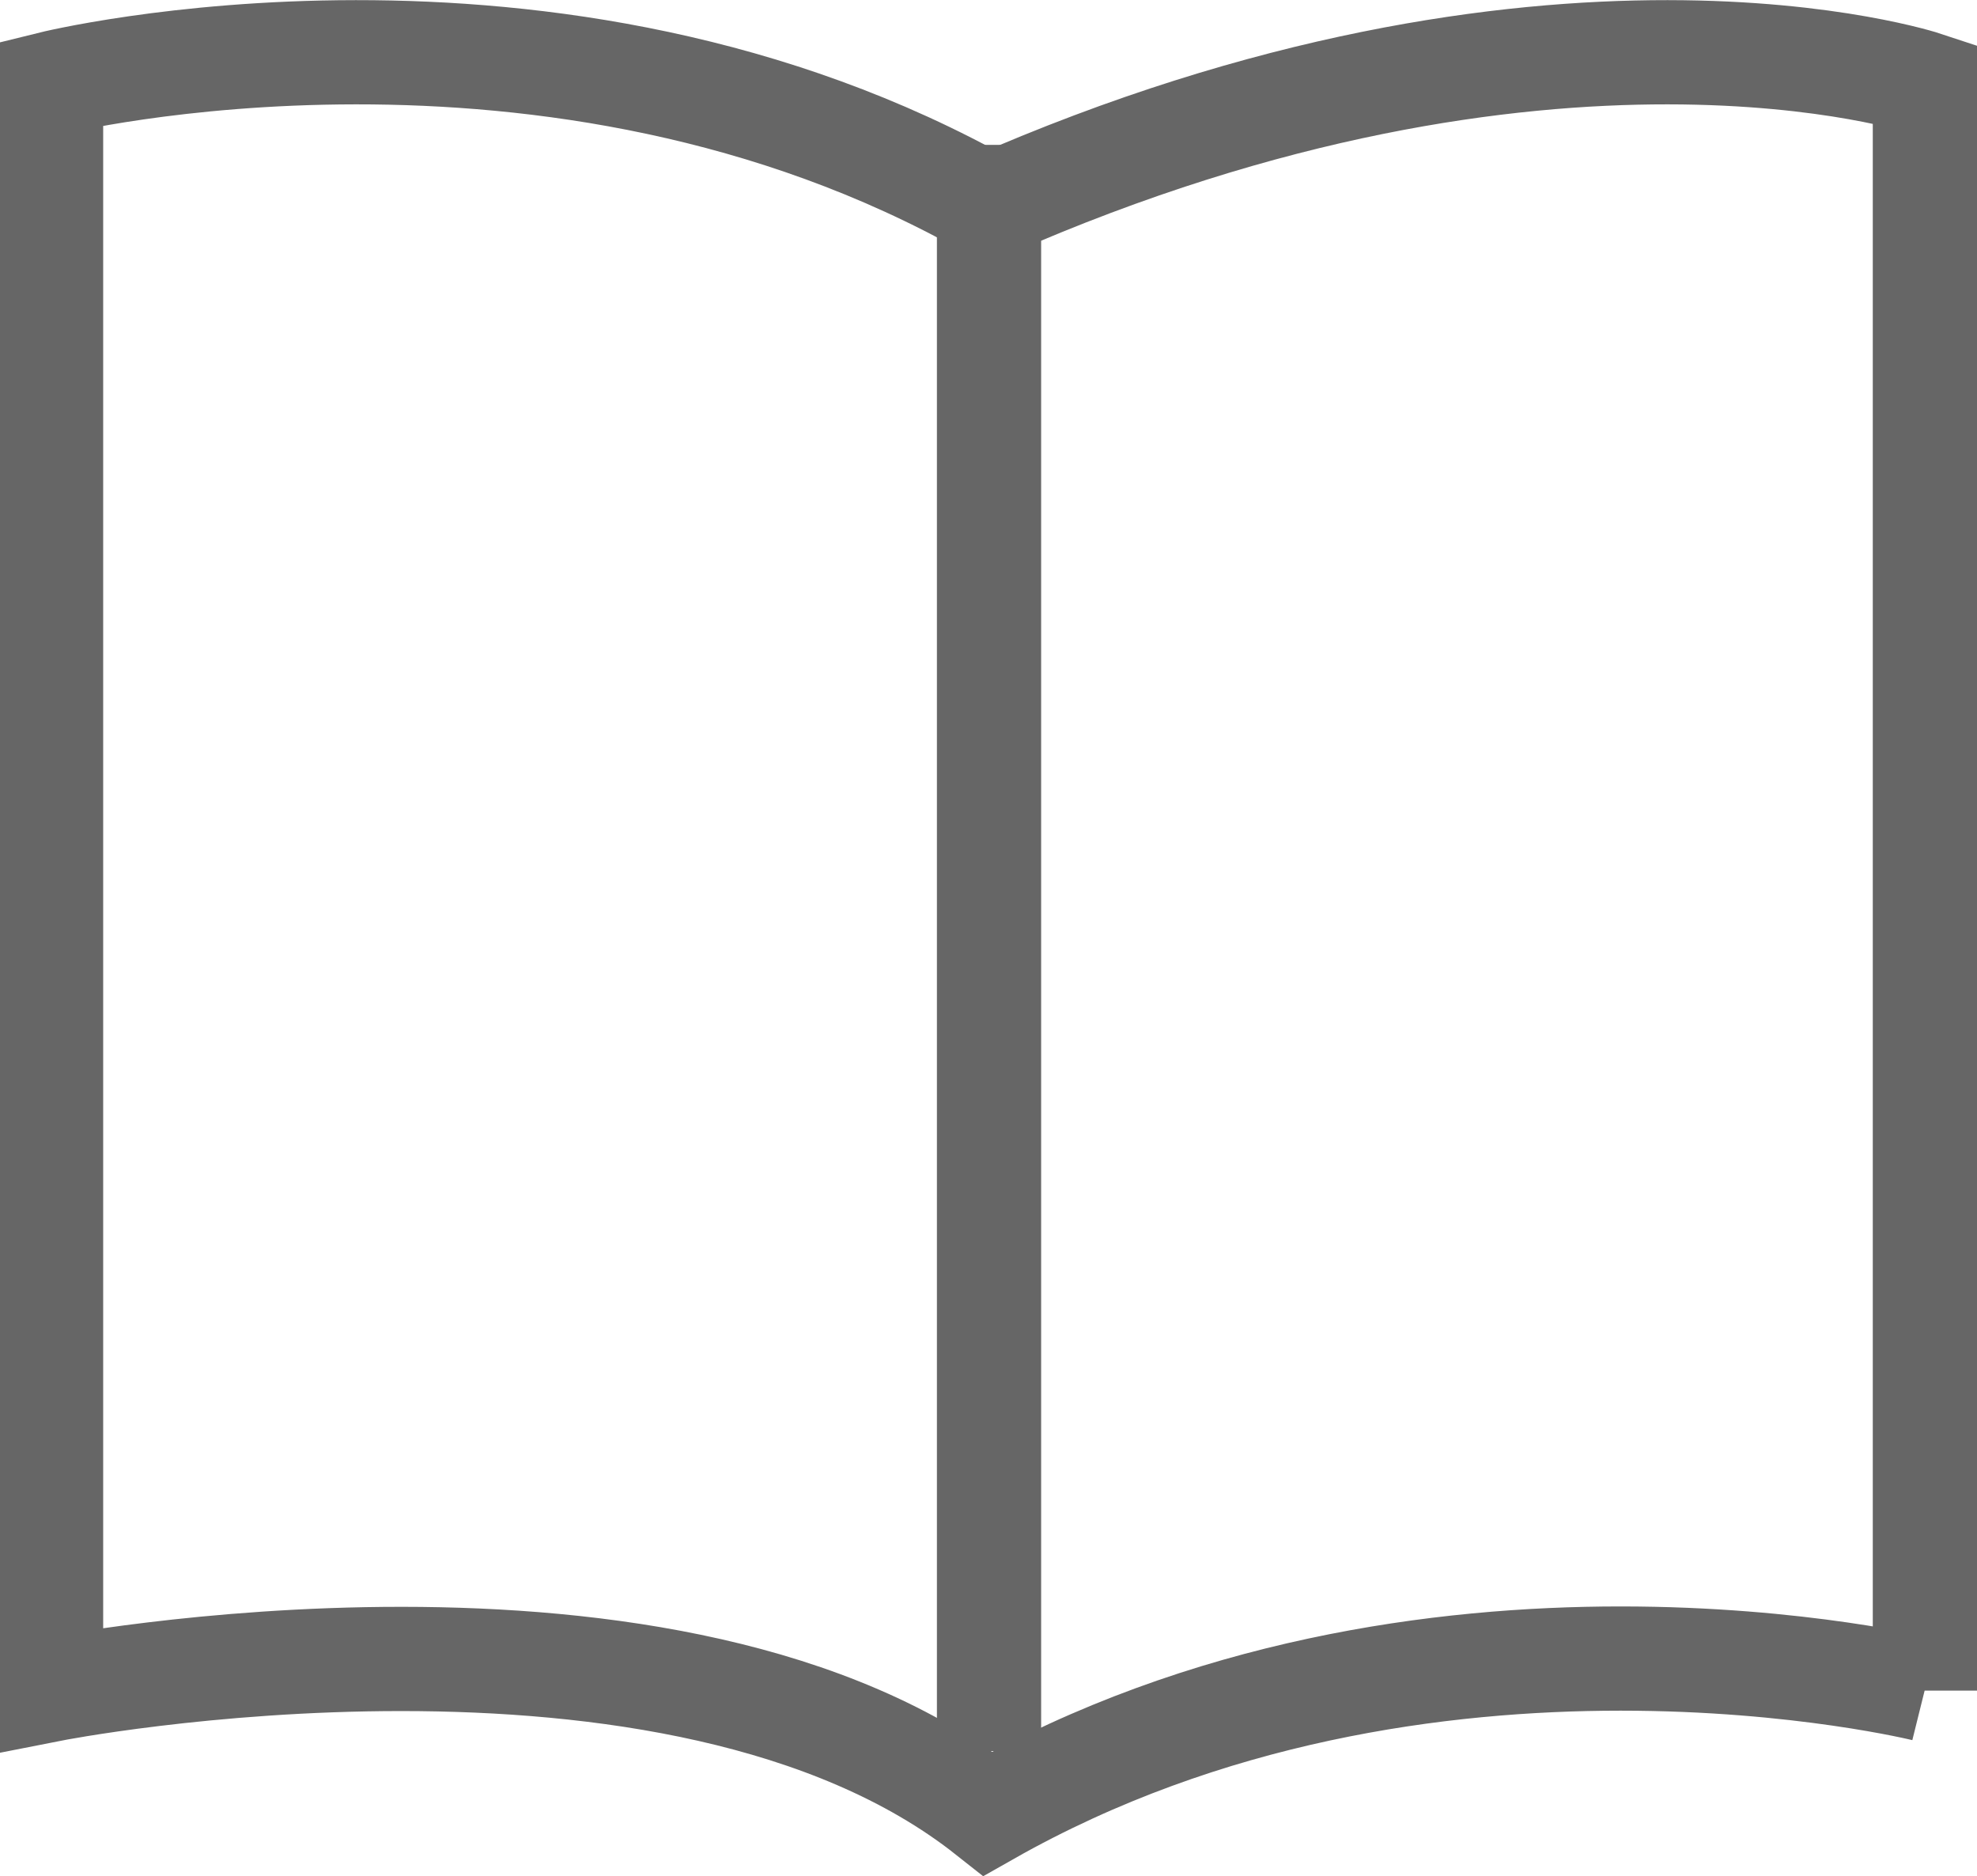
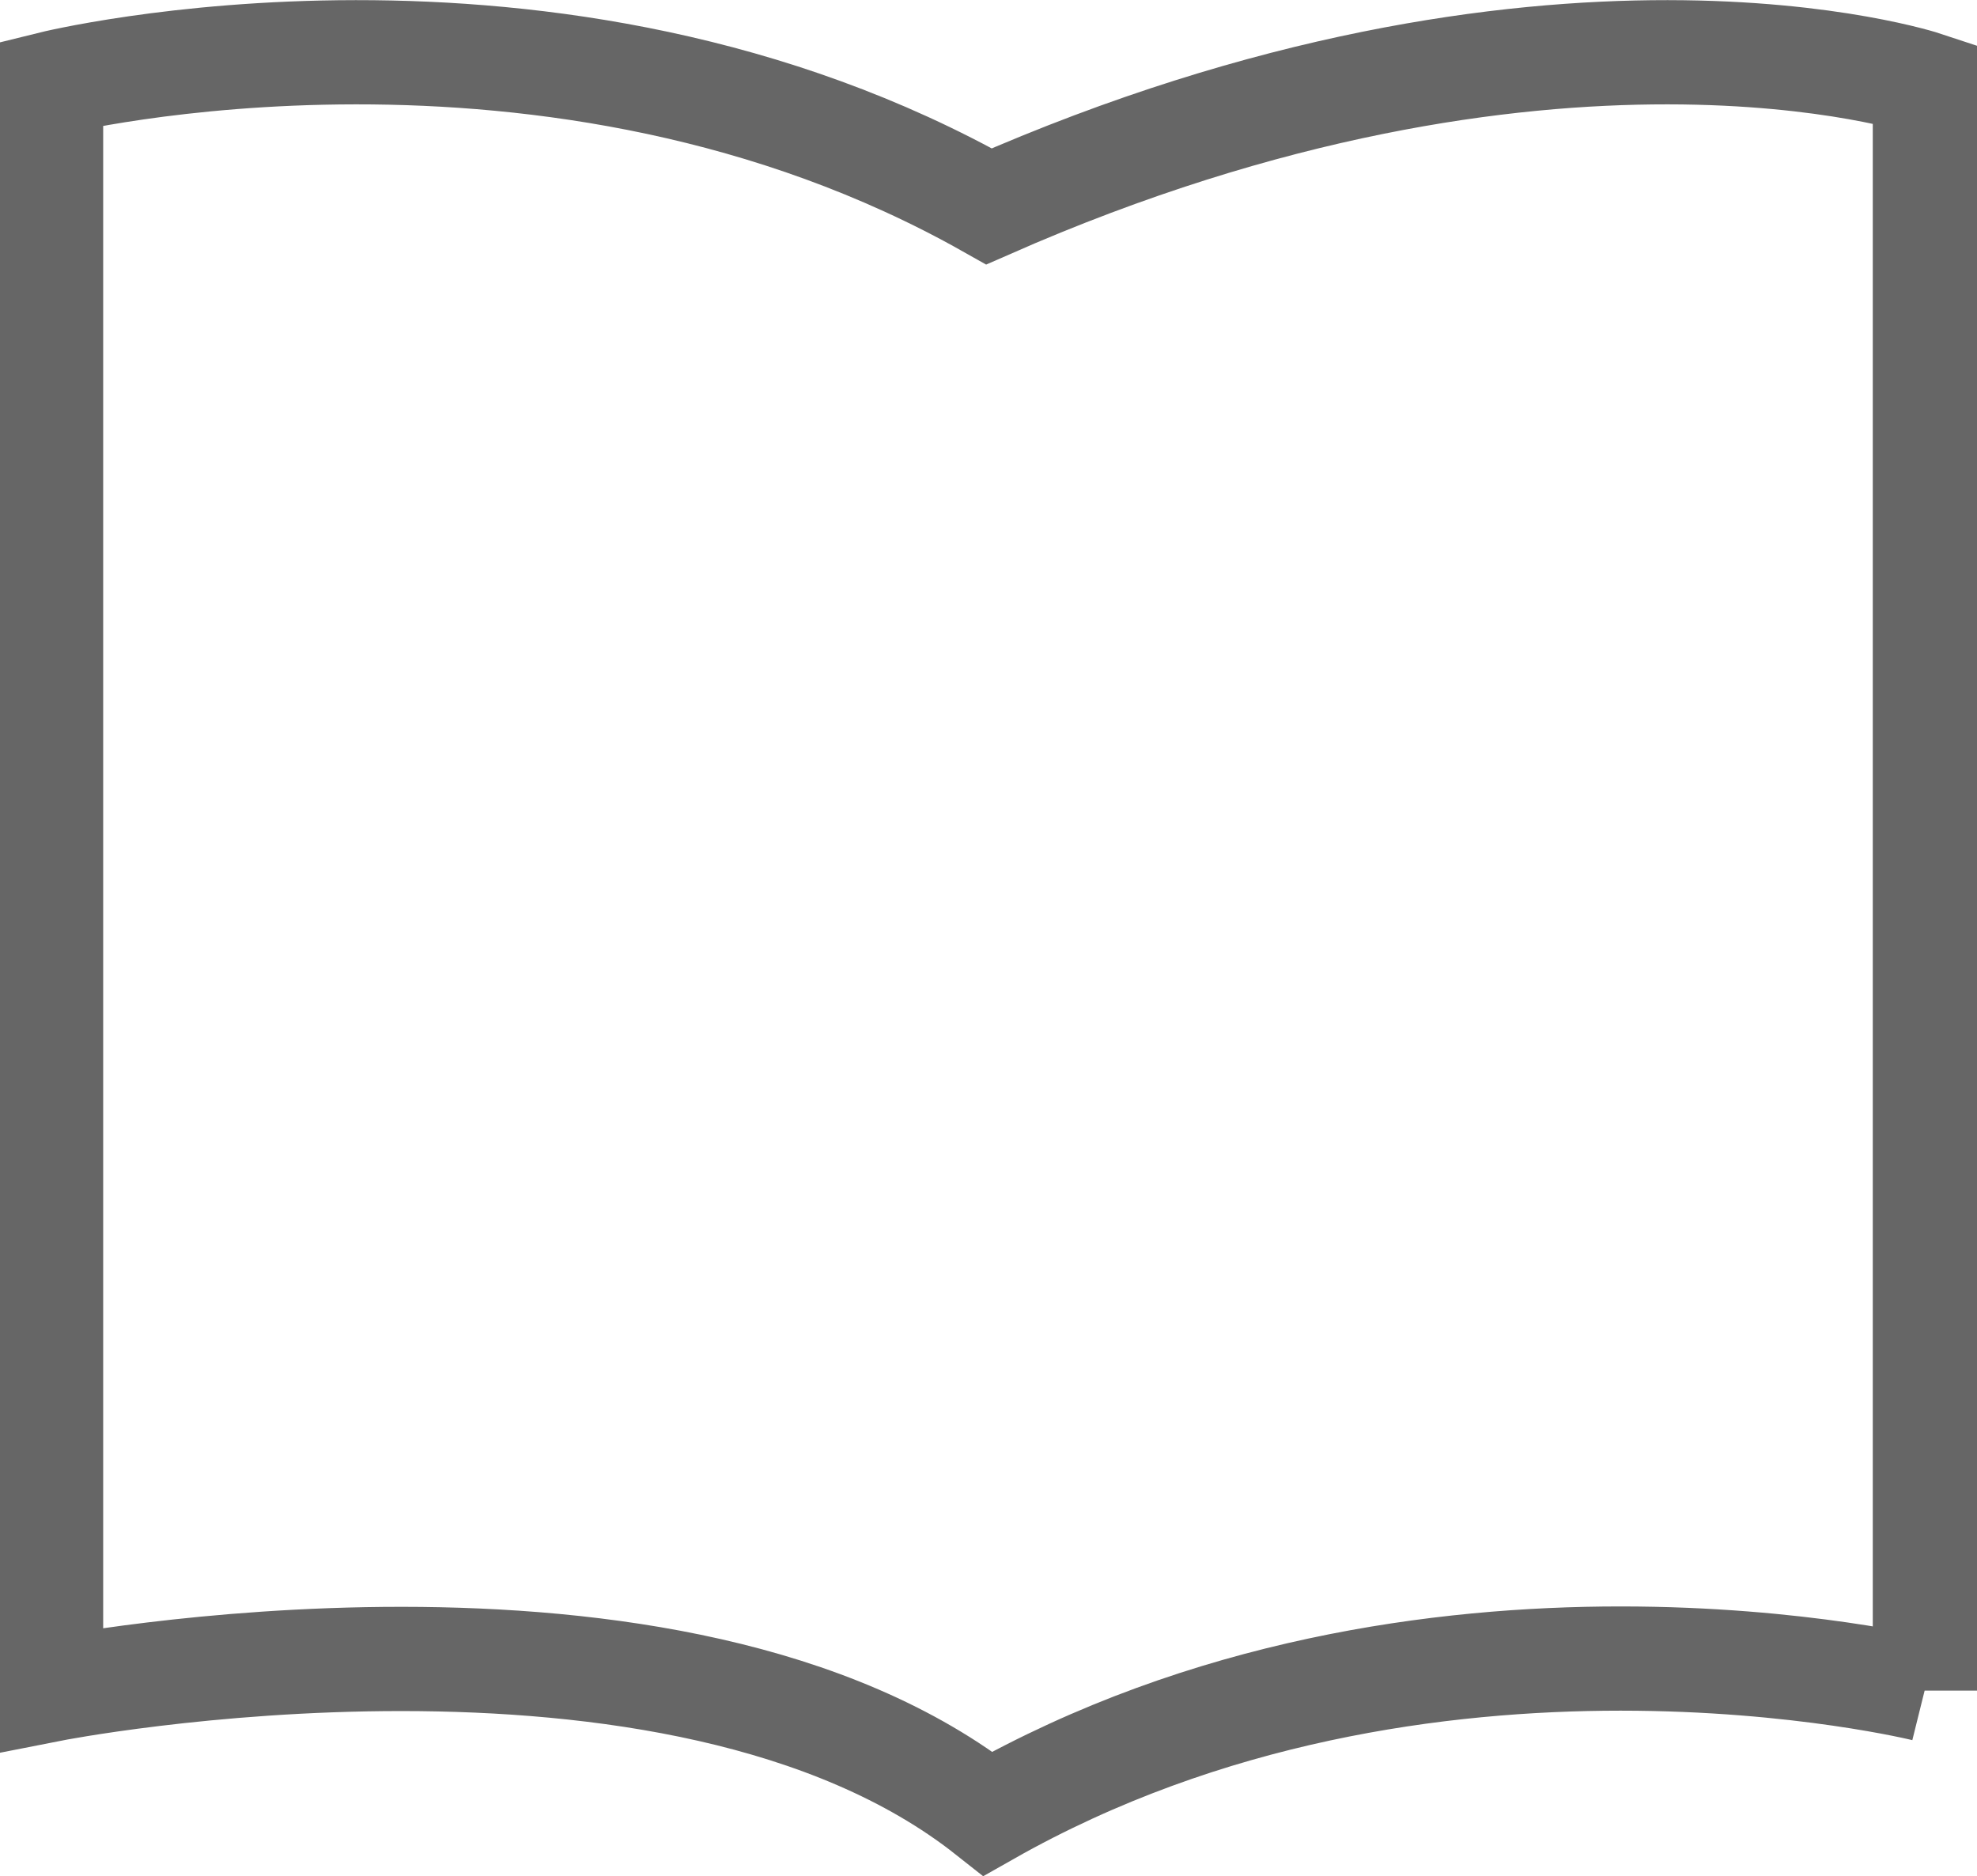
<svg xmlns="http://www.w3.org/2000/svg" id="_イヤー_2" viewBox="0 0 18.97 18">
  <defs>
    <style>.cls-1{fill:none;stroke:#666;stroke-miterlimit:10;}</style>
  </defs>
  <g id="_示書">
    <g>
      <path class="cls-1" d="M18.47,16.21s-4.79-1.19-8.99,1.19c-3-2.37-8.99-1.19-8.99-1.19V.8S5.29-.39,9.49,1.98C14.88-.39,18.47,.8,18.47,.8v15.42Z" />
-       <line class="cls-1" x1="9.49" y1="1.39" x2="9.49" y2="16.8" />
    </g>
  </g>
</svg>